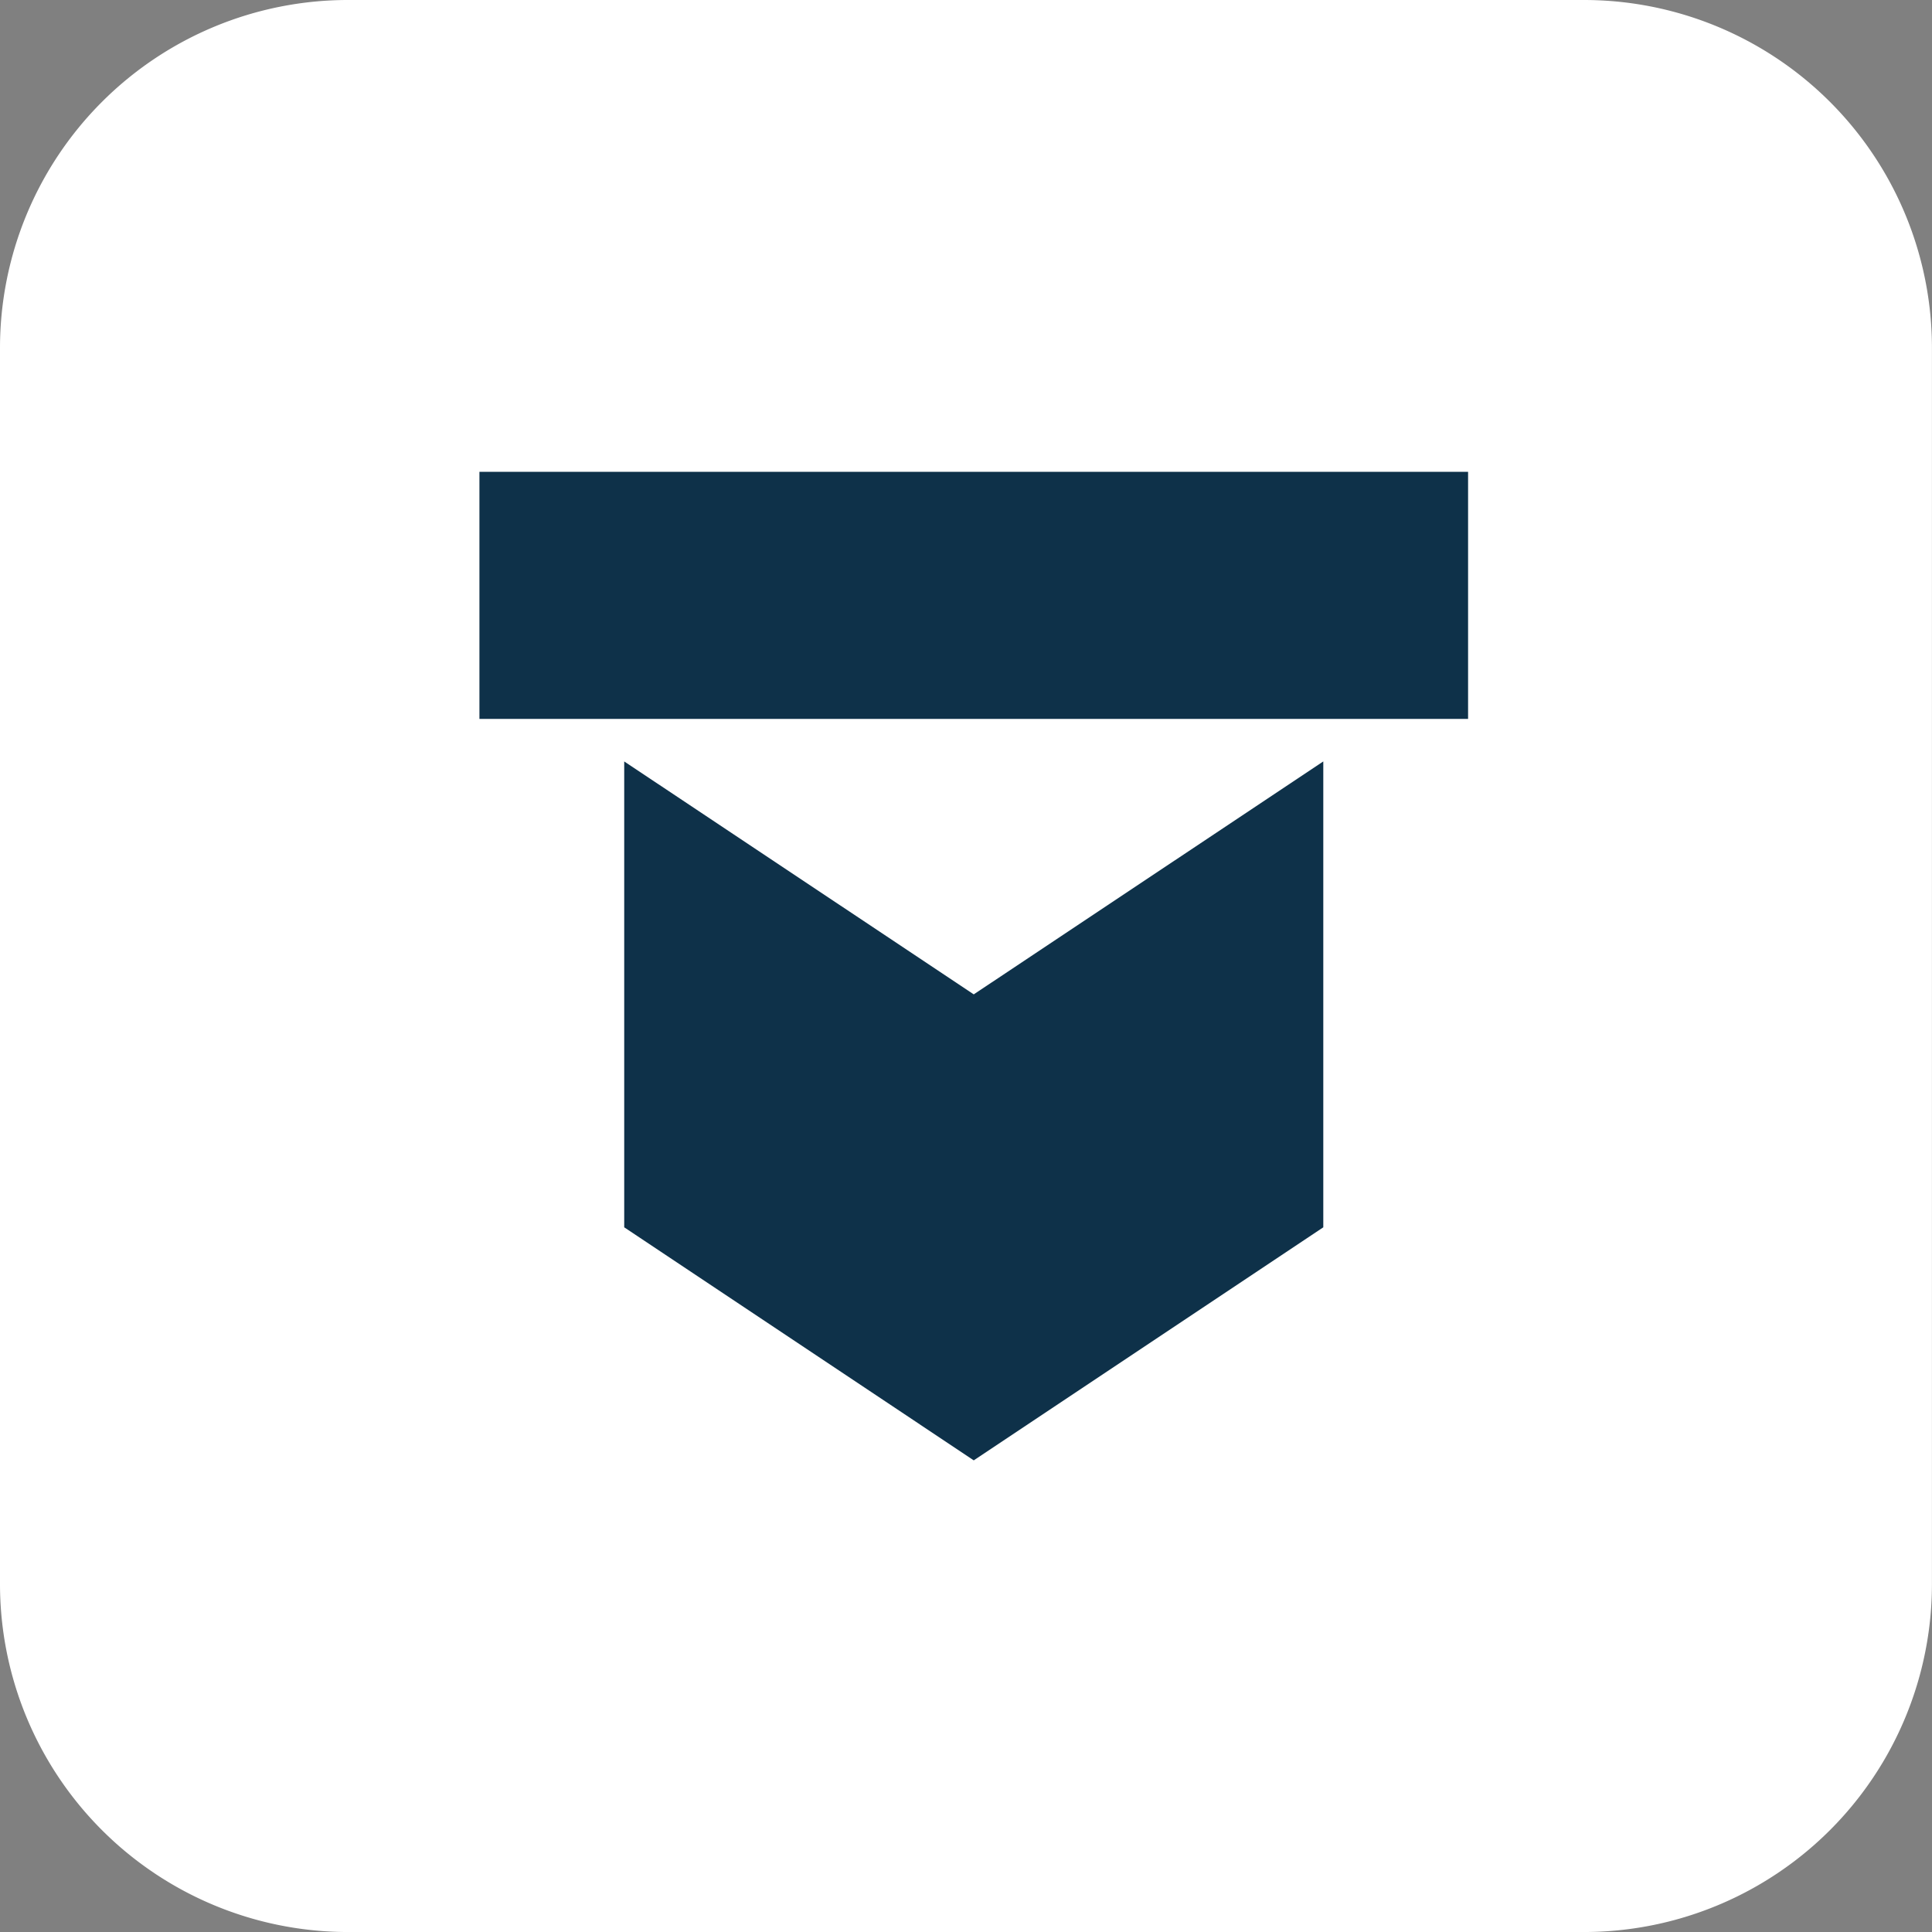
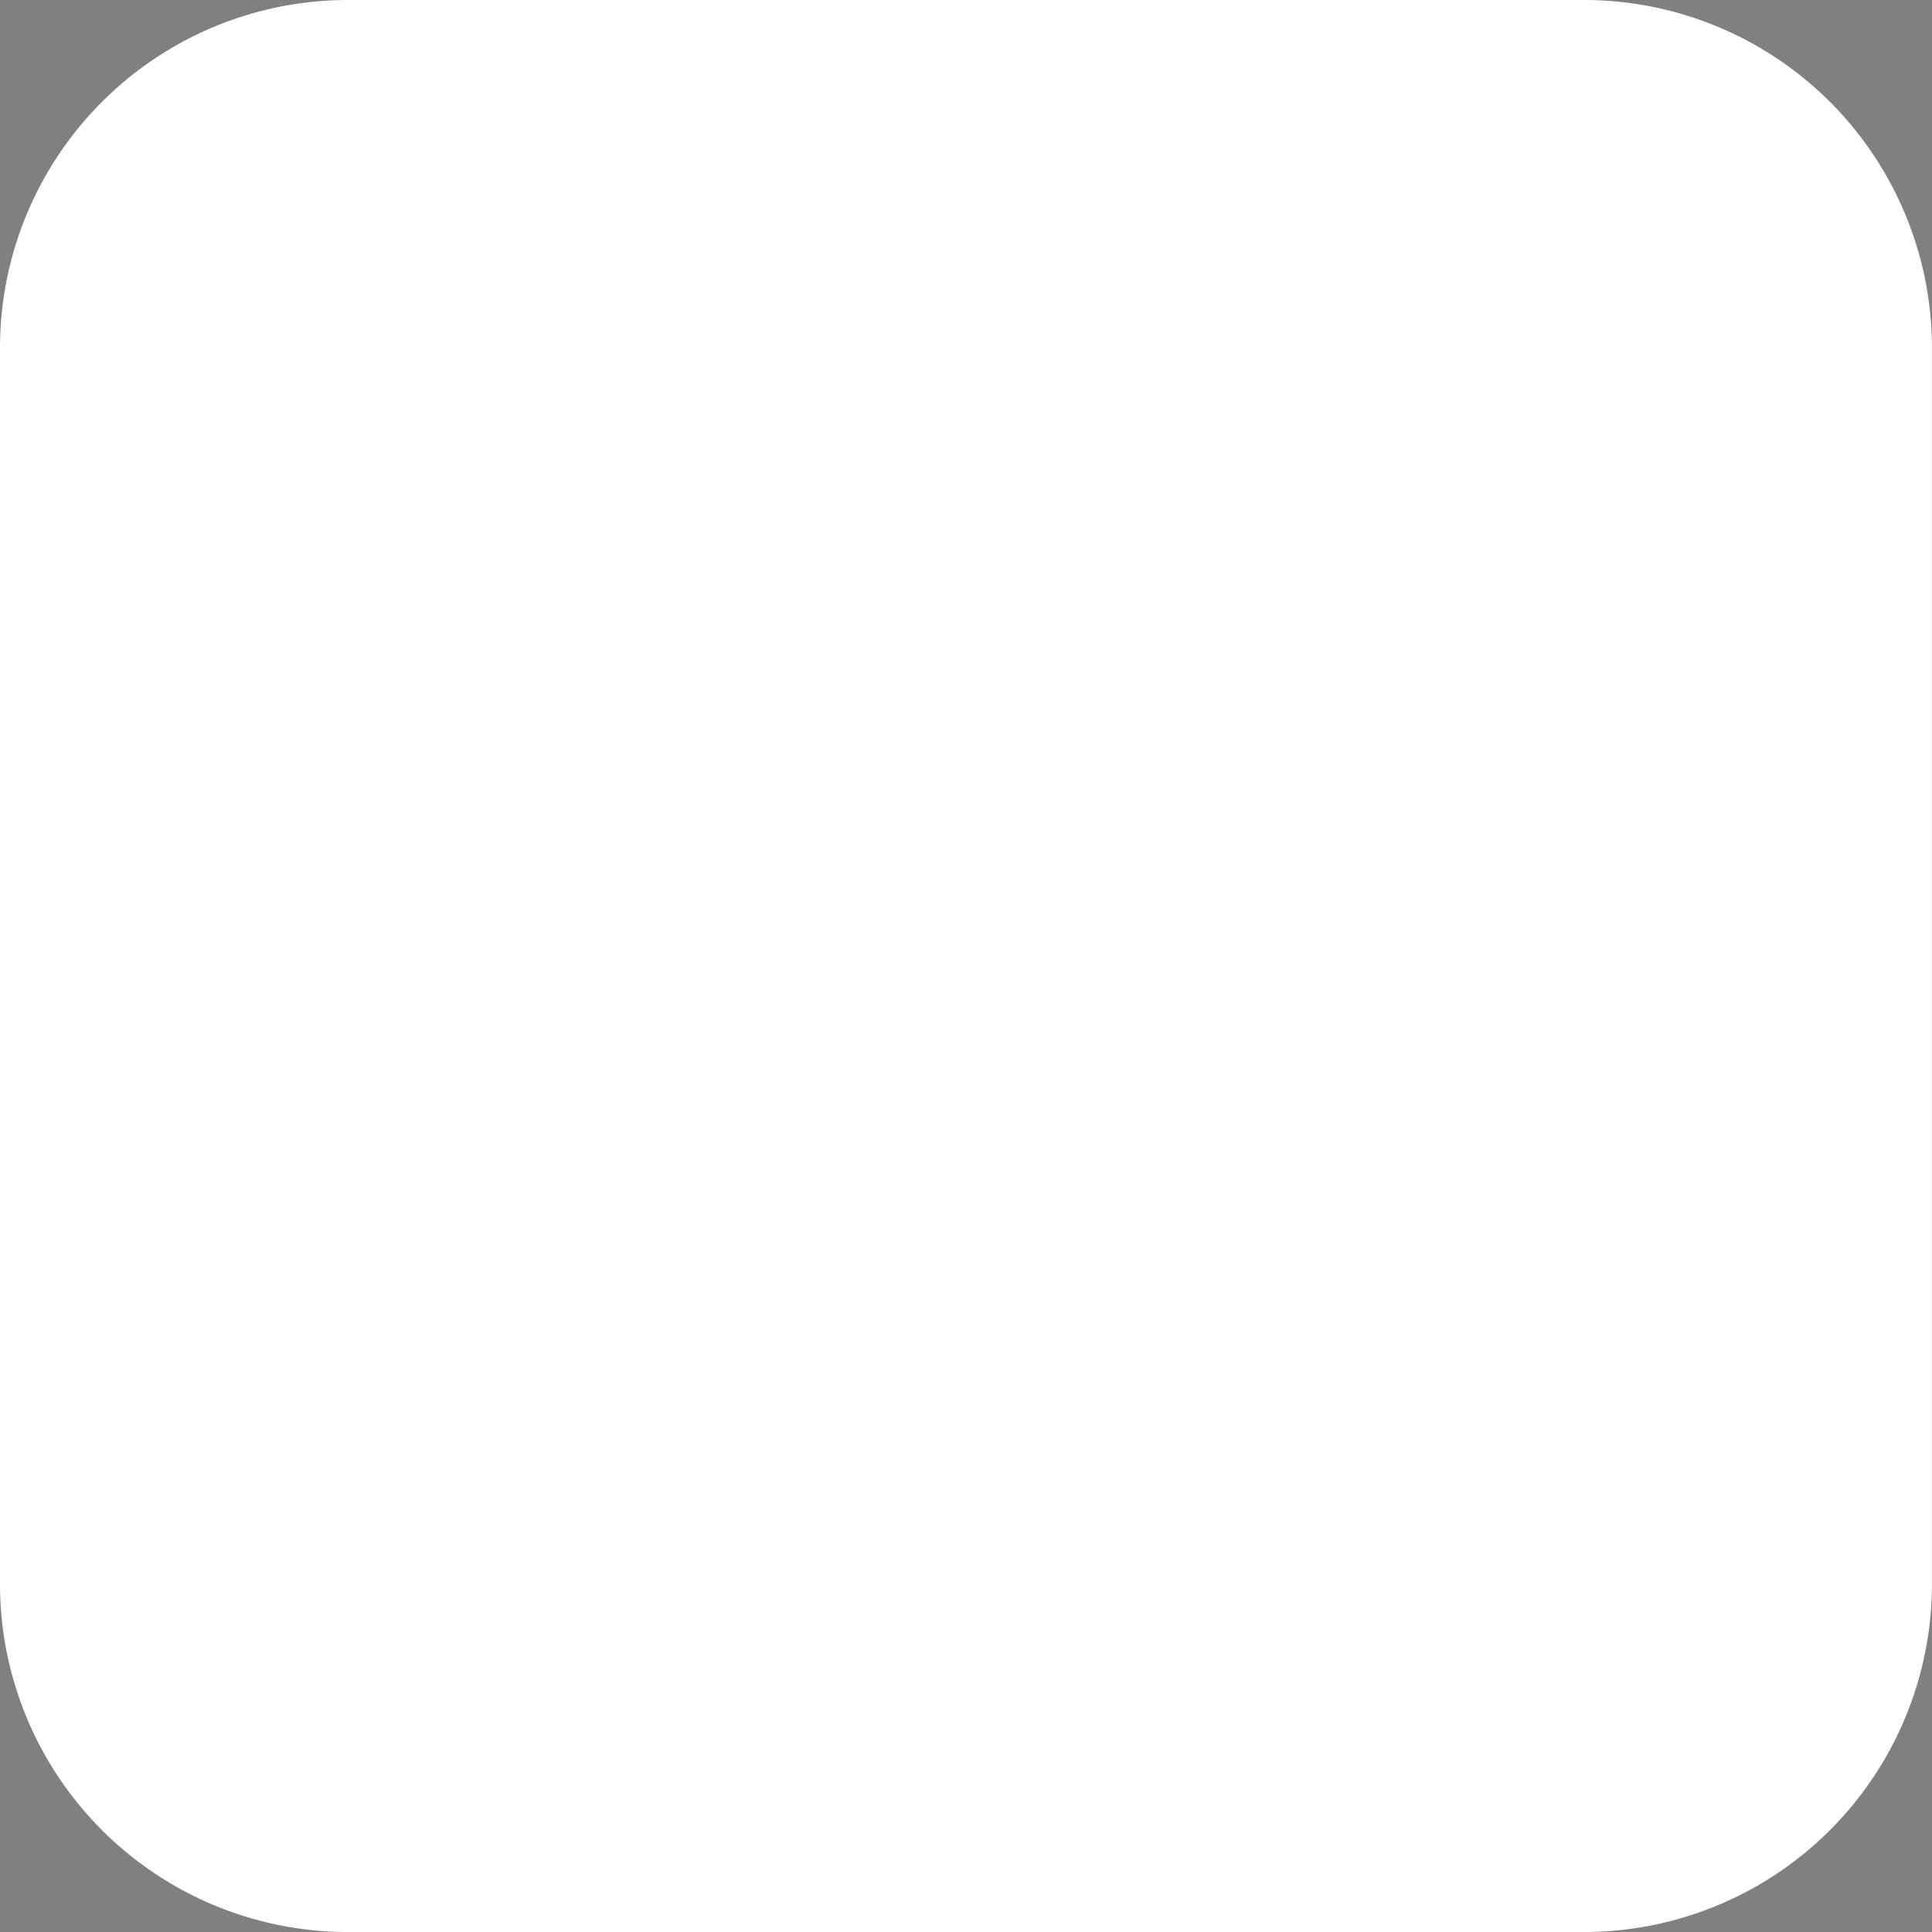
<svg xmlns="http://www.w3.org/2000/svg" width="104.775" height="104.776" viewBox="0 0 104.775 104.776">
  <rect x="0" y="0" width="104.775" height="104.776" fill="#808080" stroke="none" />
  <g id="Raggruppa_4871" data-name="Raggruppa 4871" transform="translate(15487 -8031.107)">
-     <path id="Rettangolo_677" data-name="Rettangolo 677" d="M18.872,0H85.9a18.872,18.872,0,0,1,18.872,18.872V85.9A18.873,18.873,0,0,1,85.9,104.776H18.873A18.873,18.873,0,0,1,0,85.9V18.872A18.872,18.872,0,0,1,18.872,0Z" transform="translate(-15487 8031.107)" fill="#fff" />
-     <path id="Unione_35" data-name="Unione 35" d="M-12344.148-3719.129v-25.265l18.956,12.632,18.956-12.632v25.265l-18.956,12.638ZM-12352-3746.7v-13.4h53.616v13.4Z" transform="translate(-3109 11816.795)" fill="#0e3149" stroke="rgba(0,0,0,0)" stroke-miterlimit="10" stroke-width="1" />
+     <path id="Rettangolo_677" data-name="Rettangolo 677" d="M18.872,0H85.9a18.872,18.872,0,0,1,18.872,18.872V85.9A18.873,18.873,0,0,1,85.9,104.776H18.873A18.873,18.873,0,0,1,0,85.9V18.872A18.872,18.872,0,0,1,18.872,0" transform="translate(-15487 8031.107)" fill="#fff" />
  </g>
</svg>